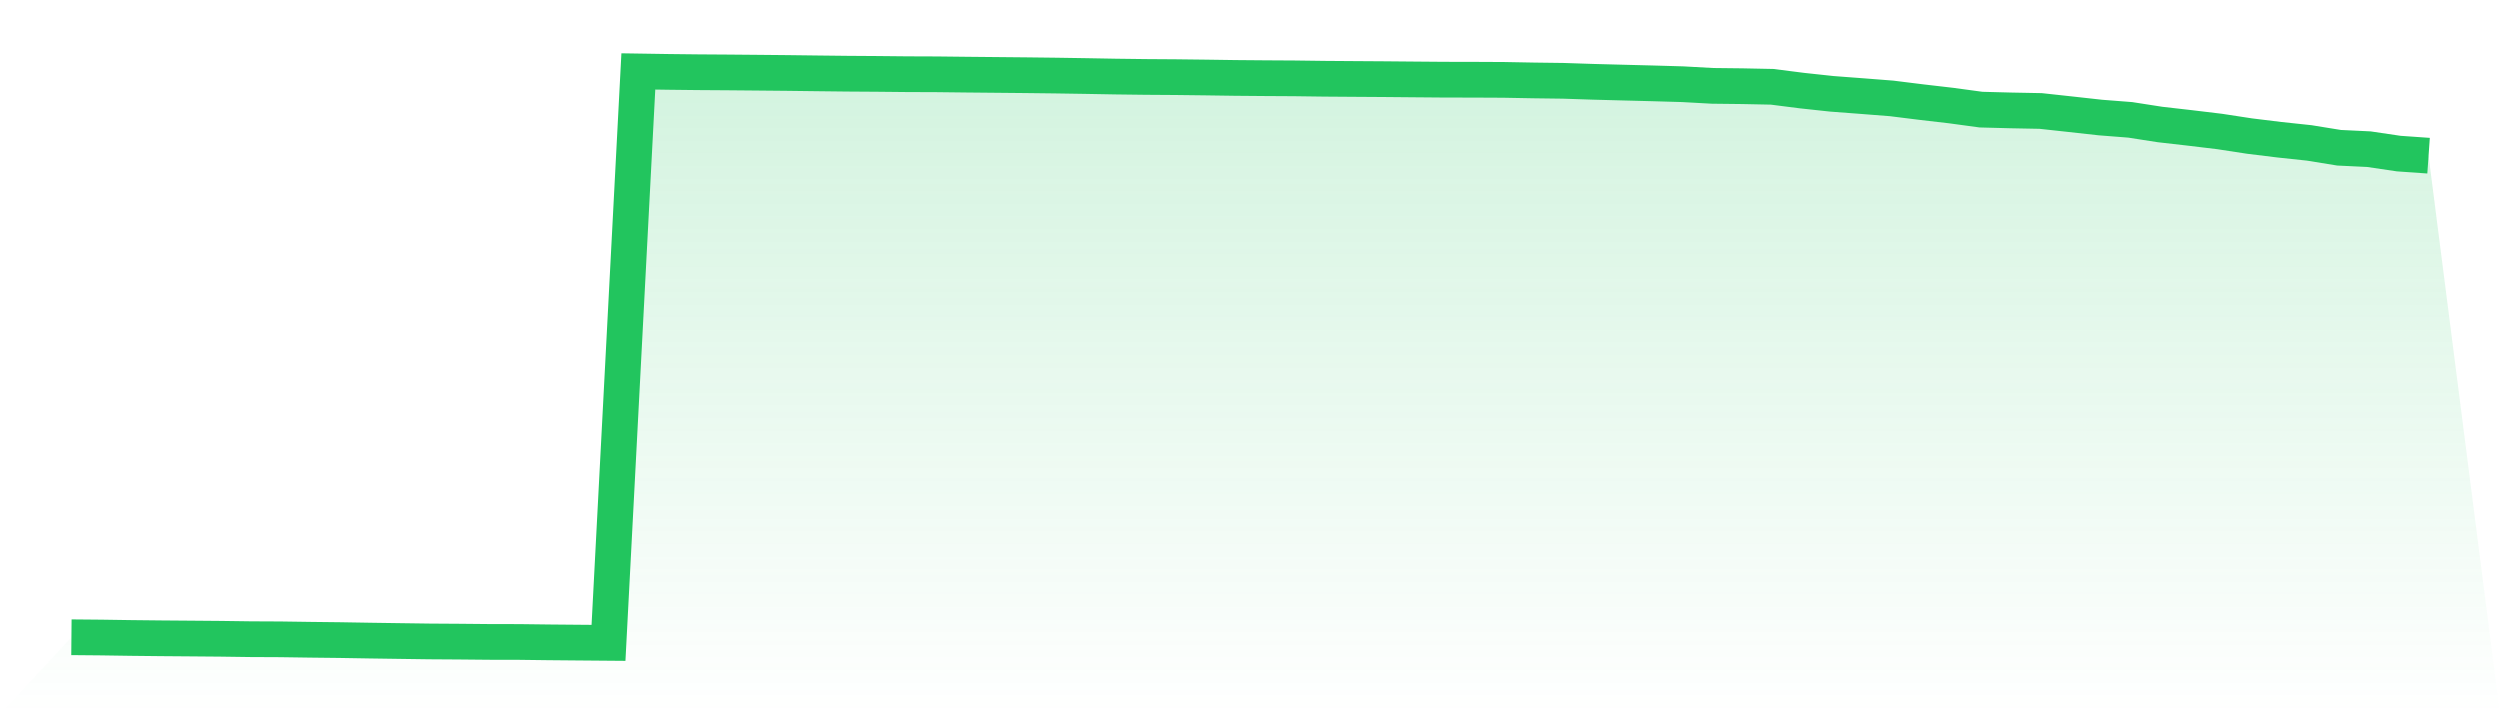
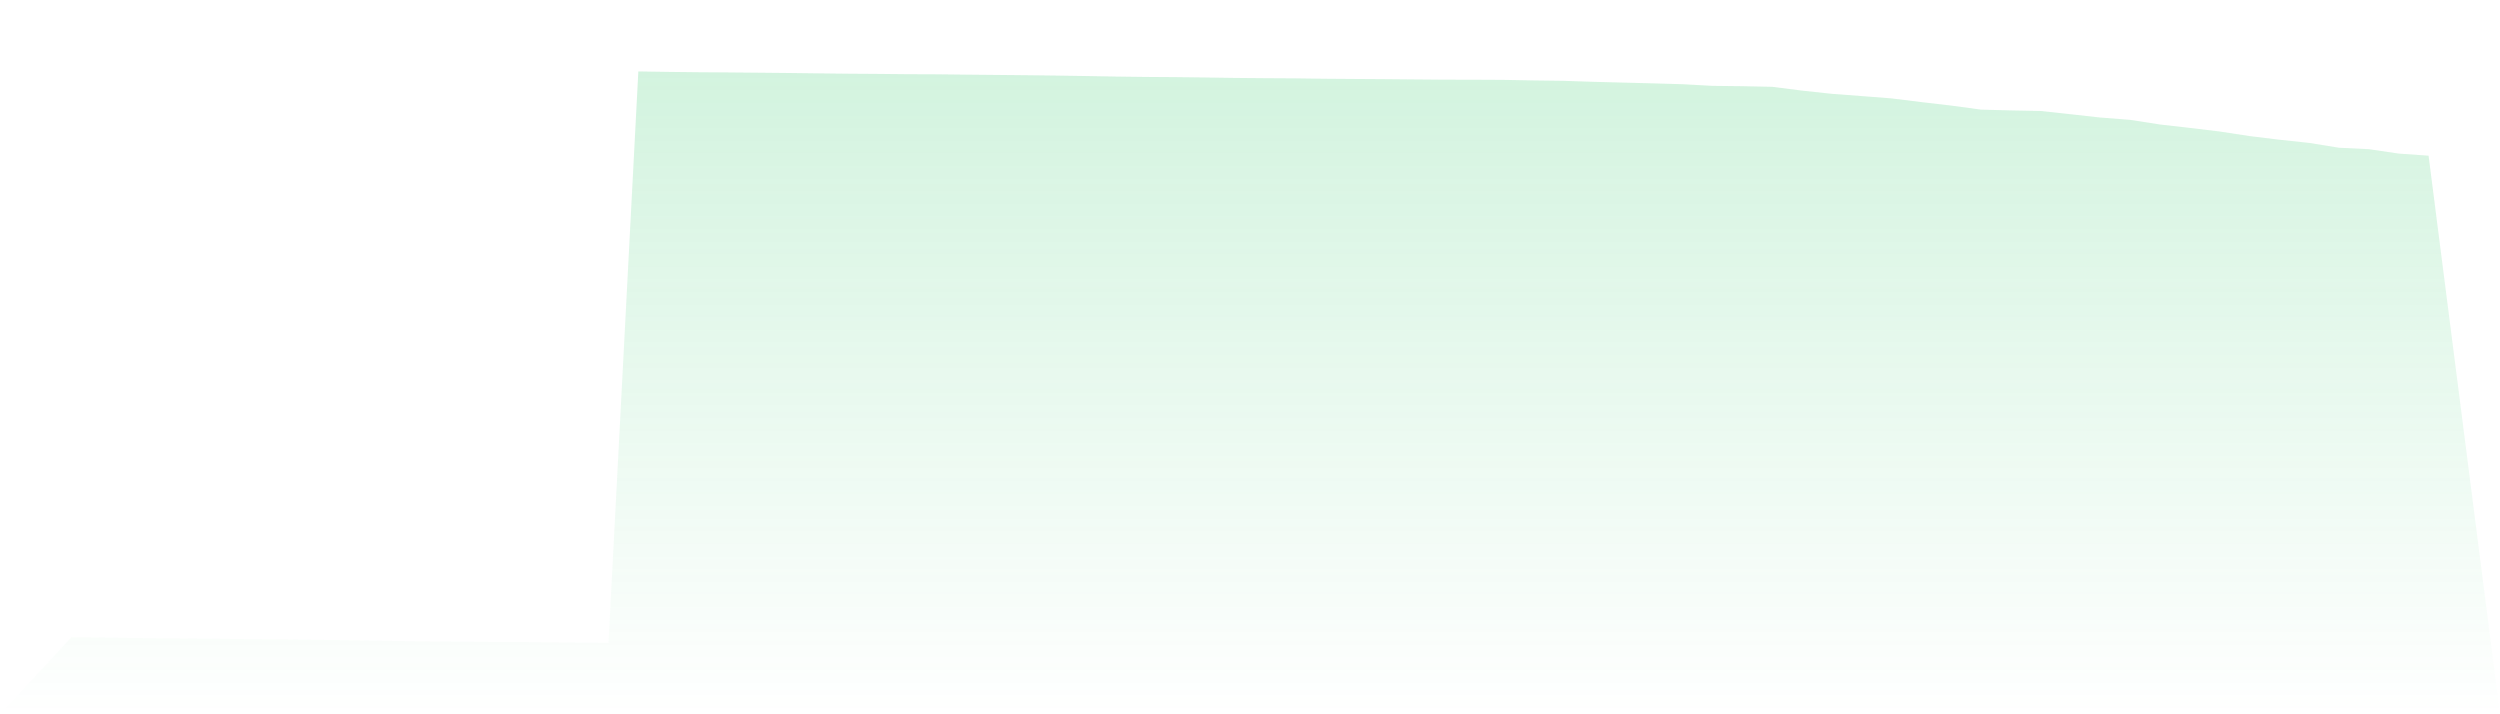
<svg xmlns="http://www.w3.org/2000/svg" viewBox="0 0 140 40">
  <defs>
    <linearGradient id="gradient" x1="0" x2="0" y1="0" y2="1">
      <stop offset="0%" stop-color="#22c55e" stop-opacity="0.2" />
      <stop offset="100%" stop-color="#22c55e" stop-opacity="0" />
    </linearGradient>
  </defs>
  <path d="M4,35.686 L4,35.686 L5.671,35.701 L7.342,35.726 L9.013,35.744 L10.684,35.757 L12.354,35.771 L14.025,35.794 L15.696,35.802 L17.367,35.826 L19.038,35.845 L20.709,35.873 L22.38,35.897 L24.051,35.92 L25.722,35.931 L27.392,35.947 L29.063,35.95 L30.734,35.971 L32.405,35.986 L34.076,36 L35.747,4 L37.418,4.026 L39.089,4.045 L40.759,4.056 L42.43,4.071 L44.101,4.087 L45.772,4.108 L47.443,4.127 L49.114,4.138 L50.785,4.155 L52.456,4.161 L54.127,4.18 L55.797,4.196 L57.468,4.212 L59.139,4.232 L60.81,4.258 L62.481,4.288 L64.152,4.309 L65.823,4.32 L67.494,4.34 L69.165,4.364 L70.835,4.378 L72.506,4.388 L74.177,4.41 L75.848,4.422 L77.519,4.433 L79.19,4.448 L80.861,4.462 L82.532,4.465 L84.203,4.473 L85.873,4.504 L87.544,4.526 L89.215,4.581 L90.886,4.625 L92.557,4.668 L94.228,4.716 L95.899,4.808 L97.57,4.827 L99.24,4.861 L100.911,5.074 L102.582,5.254 L104.253,5.38 L105.924,5.51 L107.595,5.718 L109.266,5.912 L110.937,6.139 L112.608,6.183 L114.278,6.215 L115.949,6.397 L117.62,6.582 L119.291,6.712 L120.962,6.972 L122.633,7.163 L124.304,7.364 L125.975,7.62 L127.646,7.825 L129.316,8.003 L130.987,8.274 L132.658,8.354 L134.329,8.601 L136,8.718 L140,40 L0,40 z" fill="url(#gradient)" />
-   <path d="M4,35.686 L4,35.686 L5.671,35.701 L7.342,35.726 L9.013,35.744 L10.684,35.757 L12.354,35.771 L14.025,35.794 L15.696,35.802 L17.367,35.826 L19.038,35.845 L20.709,35.873 L22.38,35.897 L24.051,35.92 L25.722,35.931 L27.392,35.947 L29.063,35.95 L30.734,35.971 L32.405,35.986 L34.076,36 L35.747,4 L37.418,4.026 L39.089,4.045 L40.759,4.056 L42.43,4.071 L44.101,4.087 L45.772,4.108 L47.443,4.127 L49.114,4.138 L50.785,4.155 L52.456,4.161 L54.127,4.18 L55.797,4.196 L57.468,4.212 L59.139,4.232 L60.81,4.258 L62.481,4.288 L64.152,4.309 L65.823,4.32 L67.494,4.34 L69.165,4.364 L70.835,4.378 L72.506,4.388 L74.177,4.41 L75.848,4.422 L77.519,4.433 L79.19,4.448 L80.861,4.462 L82.532,4.465 L84.203,4.473 L85.873,4.504 L87.544,4.526 L89.215,4.581 L90.886,4.625 L92.557,4.668 L94.228,4.716 L95.899,4.808 L97.57,4.827 L99.24,4.861 L100.911,5.074 L102.582,5.254 L104.253,5.38 L105.924,5.51 L107.595,5.718 L109.266,5.912 L110.937,6.139 L112.608,6.183 L114.278,6.215 L115.949,6.397 L117.62,6.582 L119.291,6.712 L120.962,6.972 L122.633,7.163 L124.304,7.364 L125.975,7.62 L127.646,7.825 L129.316,8.003 L130.987,8.274 L132.658,8.354 L134.329,8.601 L136,8.718" fill="none" stroke="#22c55e" stroke-width="2" />
</svg>